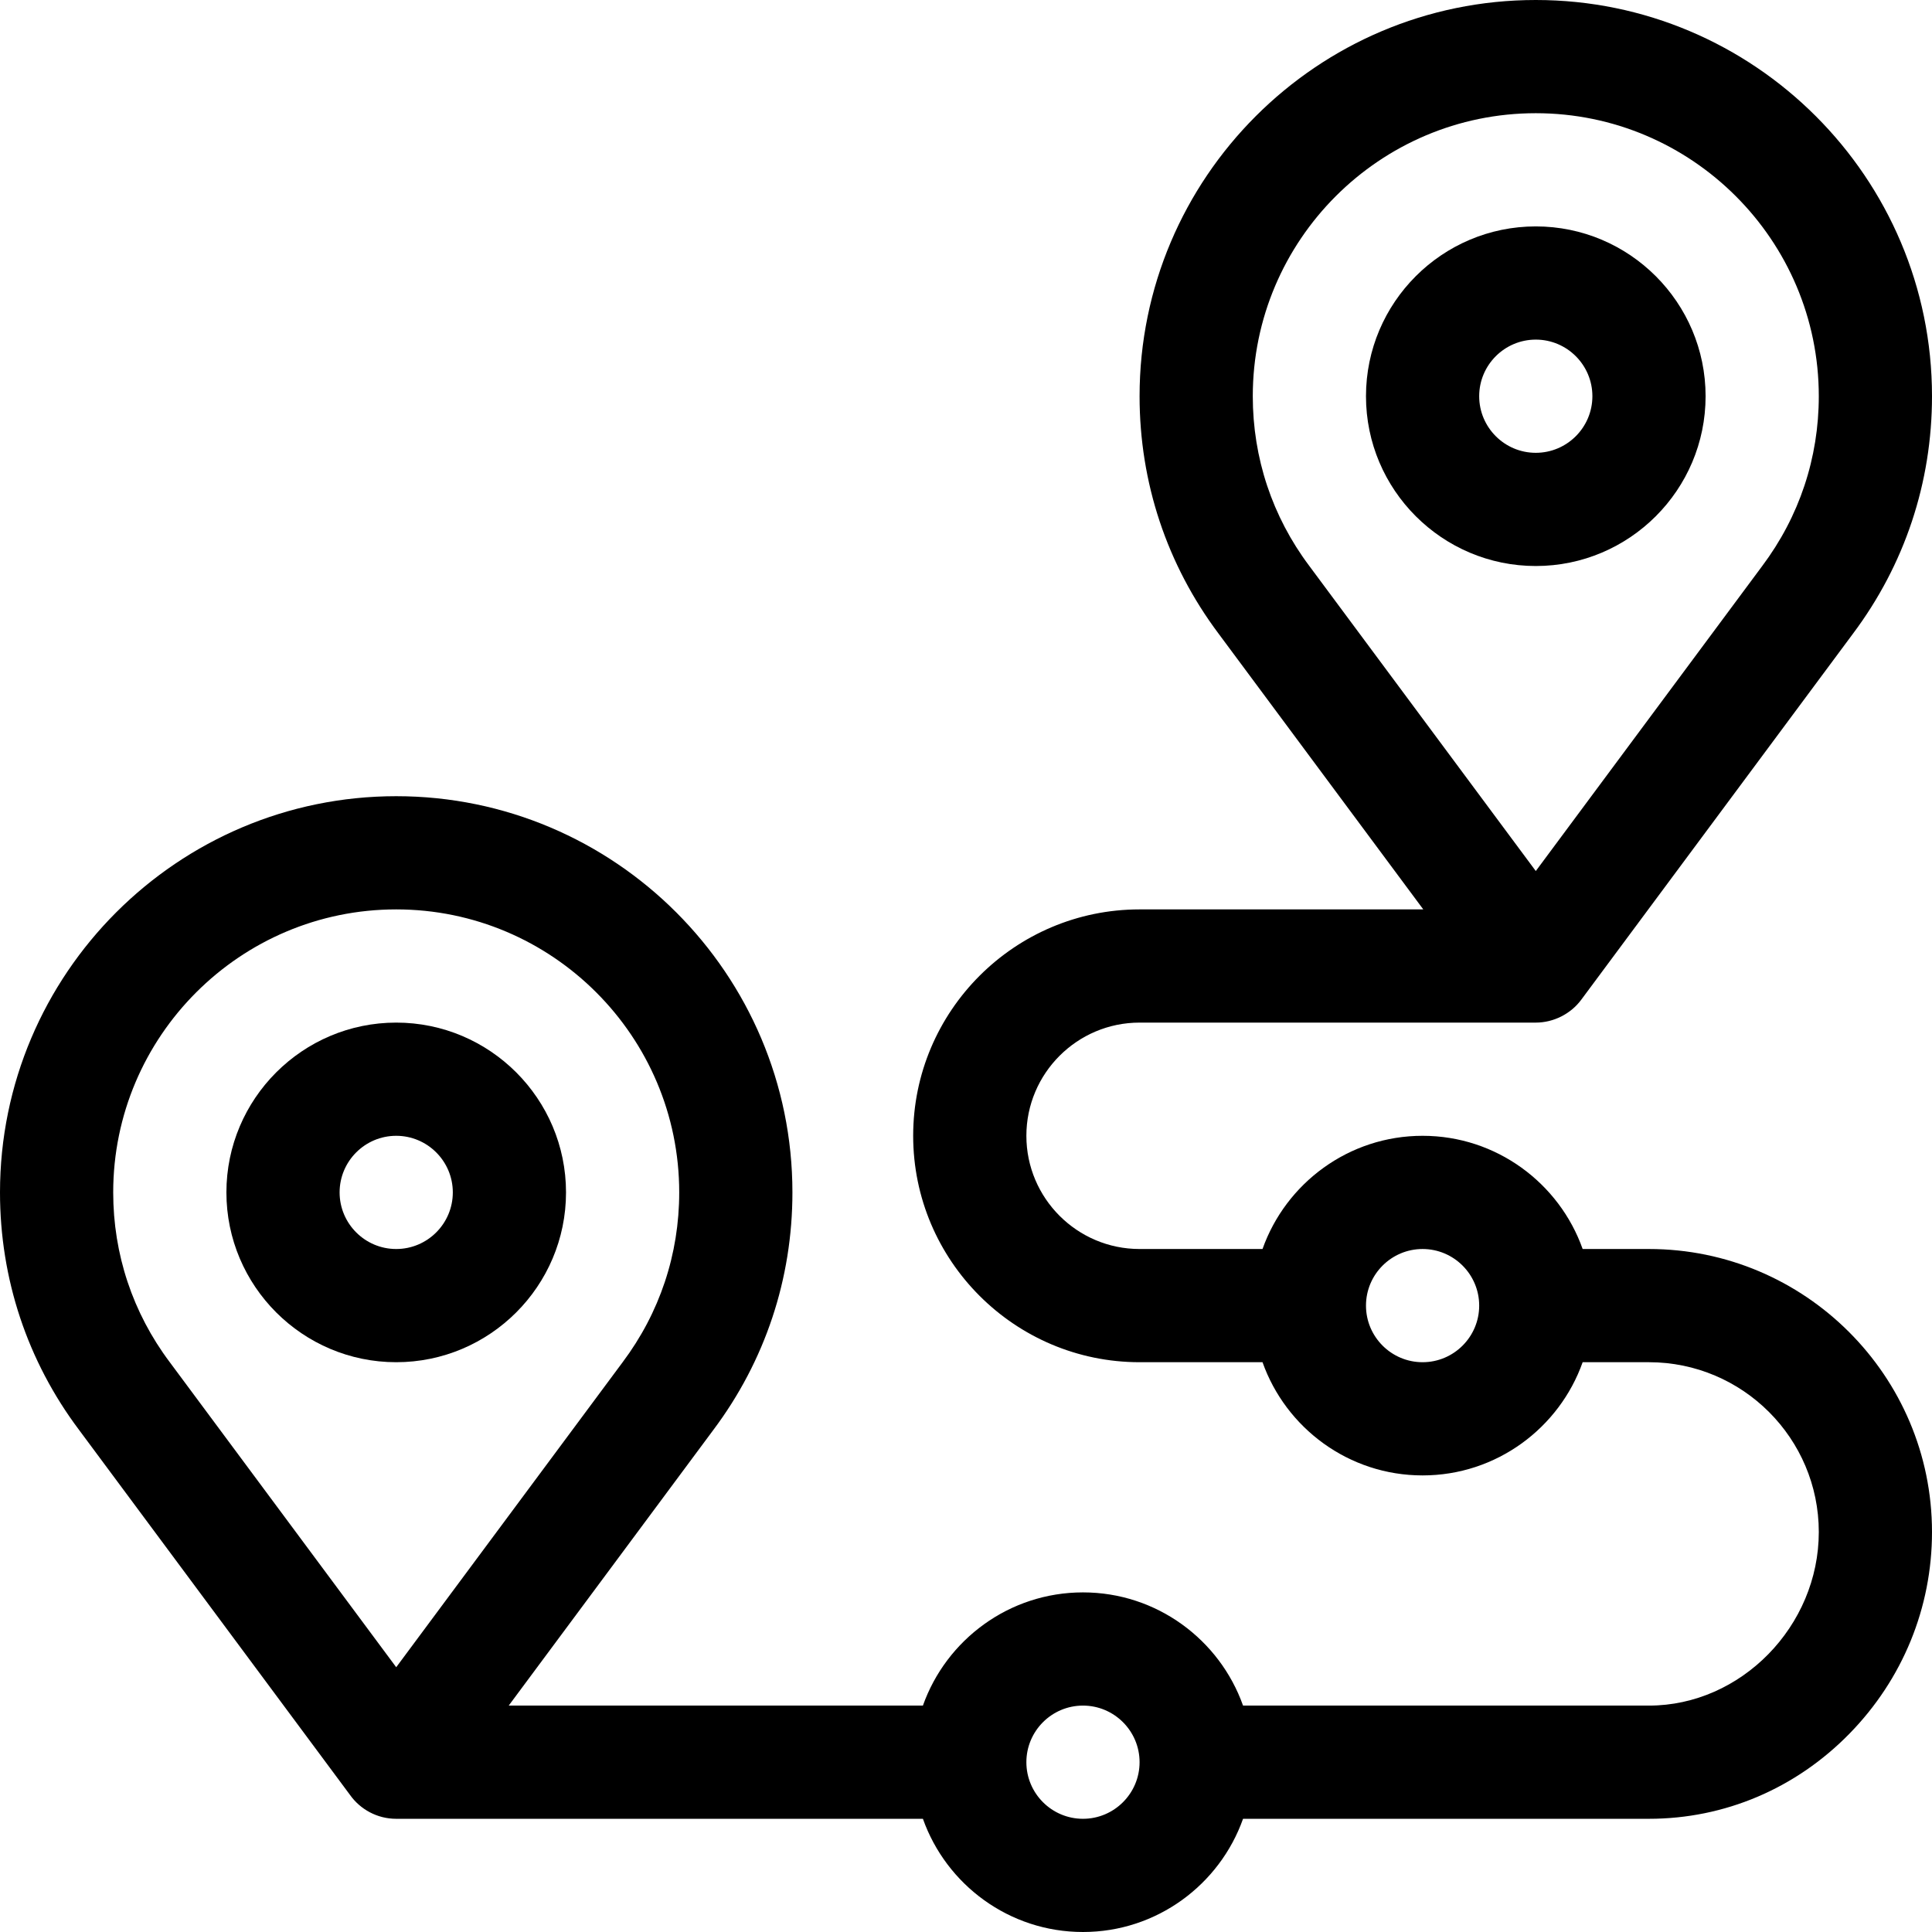
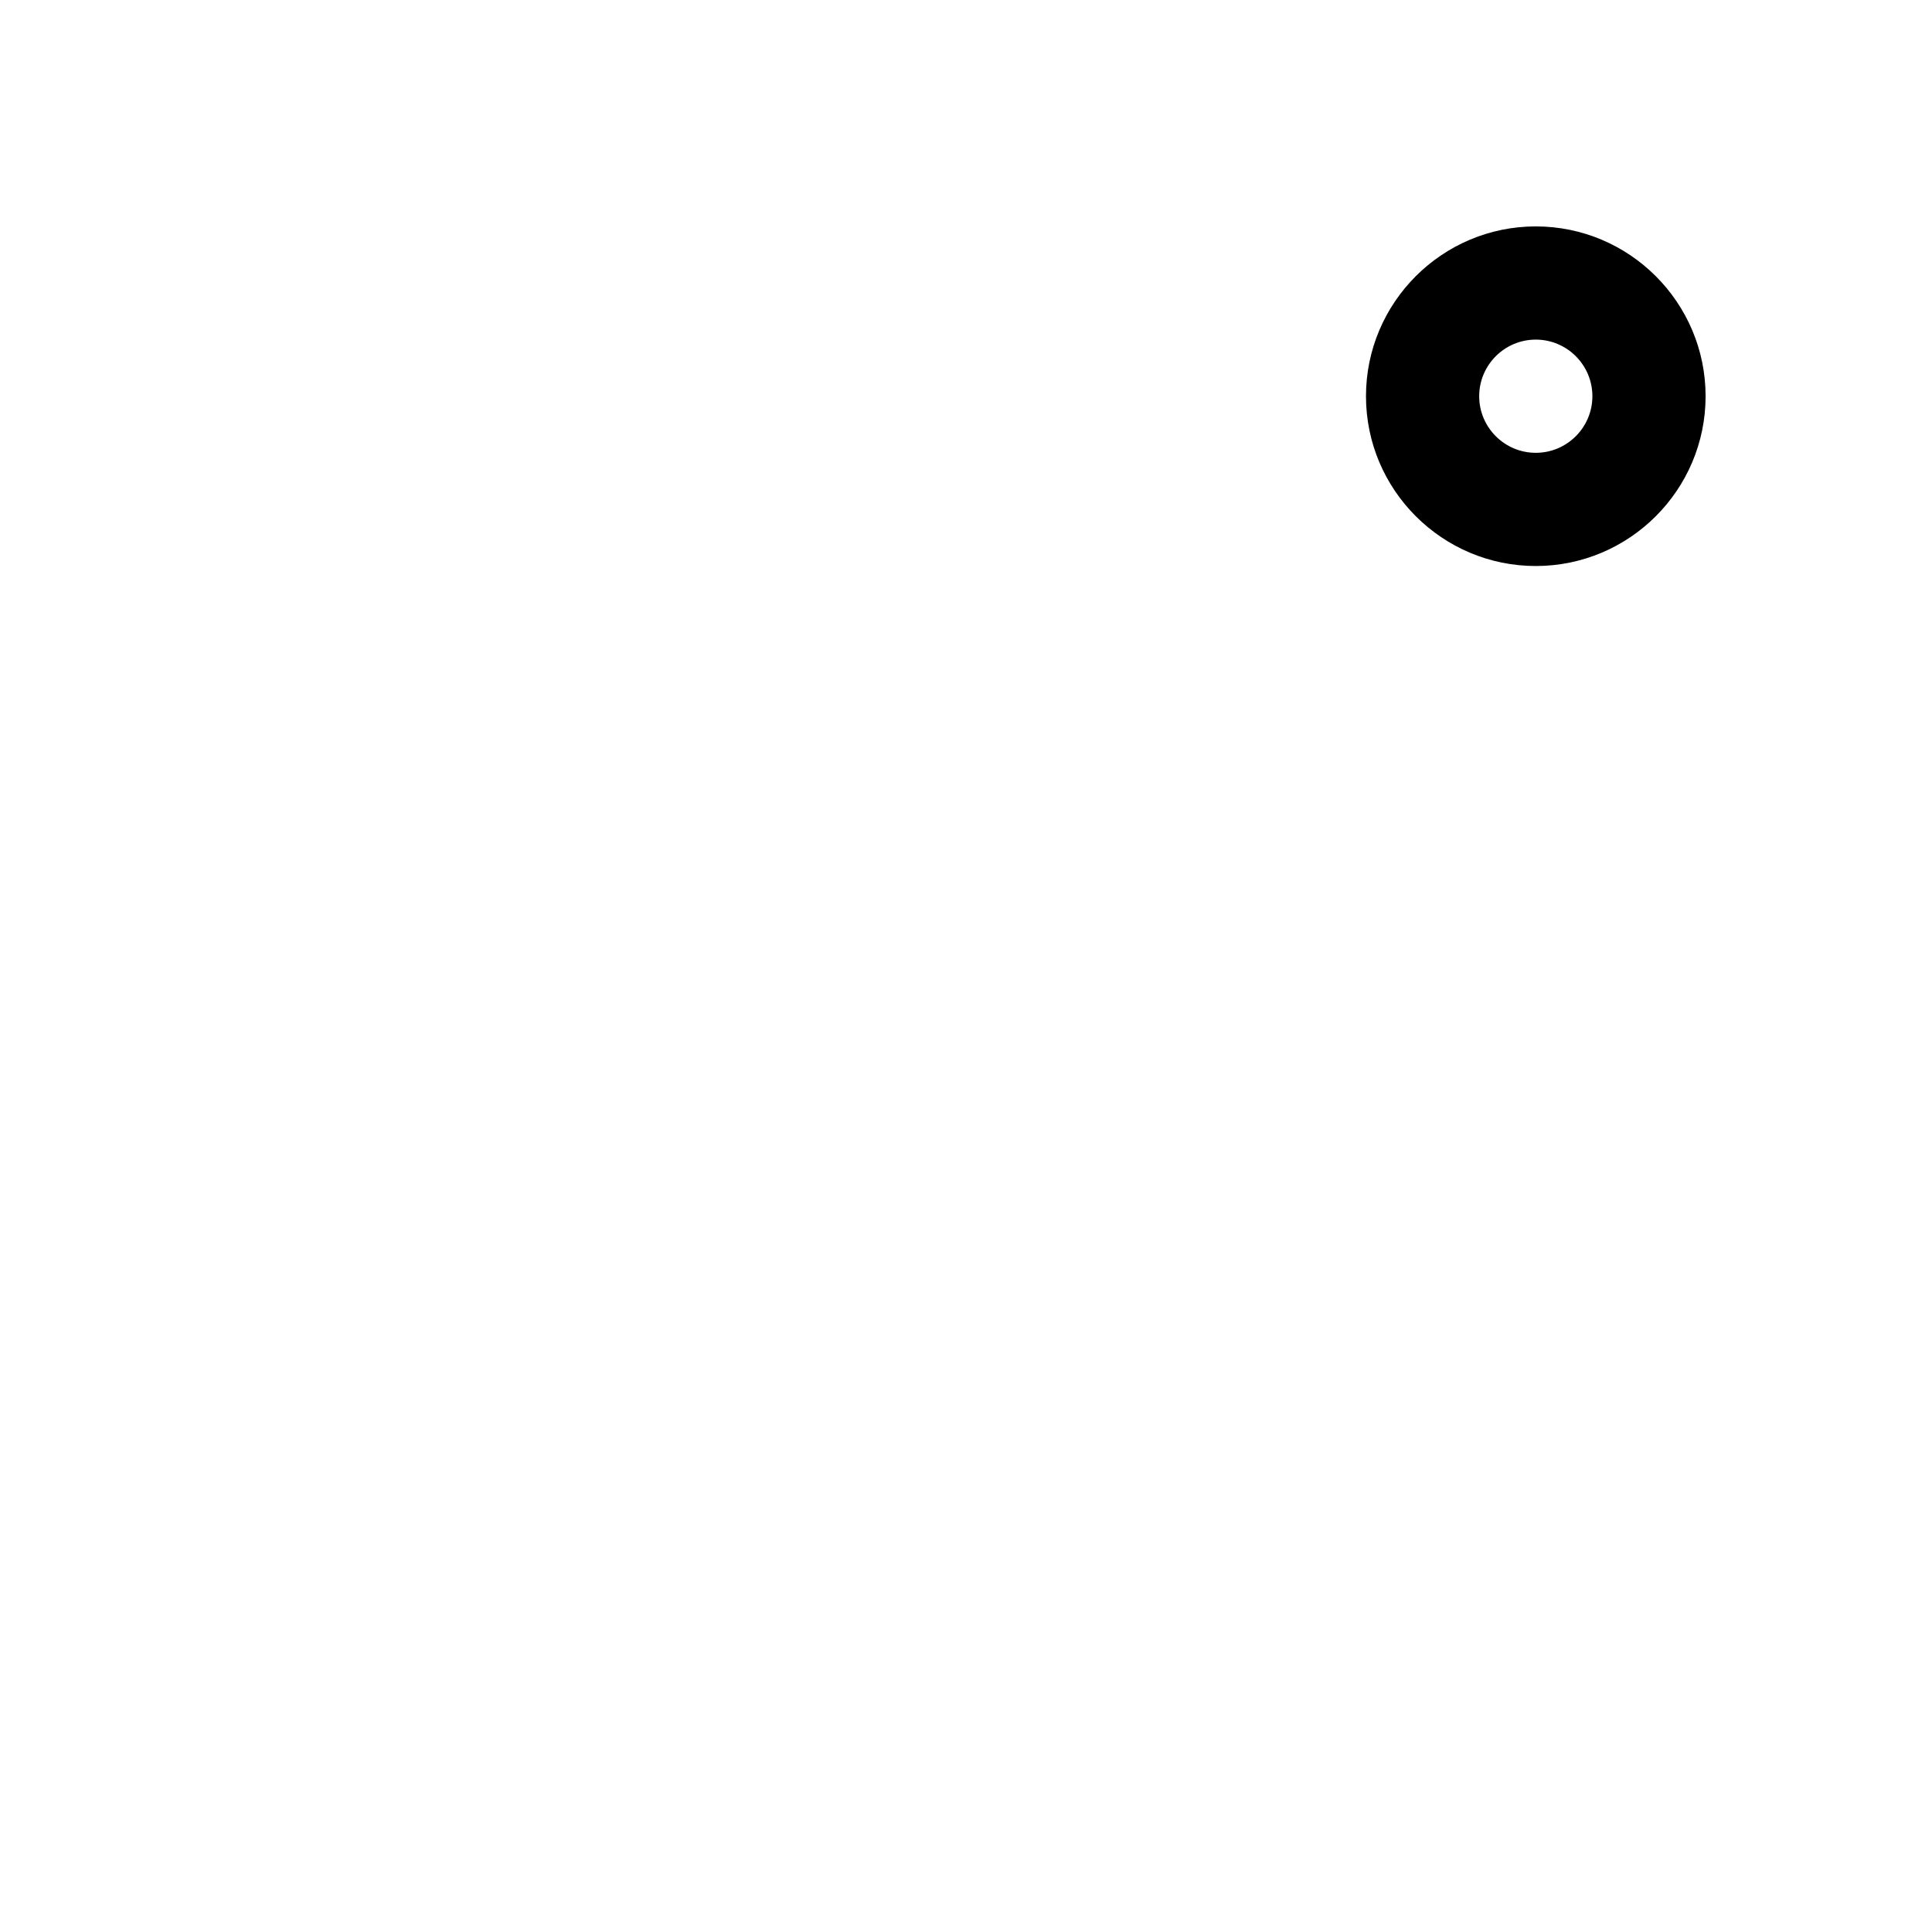
<svg xmlns="http://www.w3.org/2000/svg" version="1.1" id="Capa_1" x="0px" y="0px" viewBox="0 0 512 512" style="enable-background:new 0 0 512 512;" xml:space="preserve">
  <g>
    <g>
-       <path d="M105,271c-24.813,0-45,20.187-45,45s20.187,45,45,45s45-20.187,45-45S129.813,271,105,271z M105,331    c-8.271,0-15-6.729-15-15s6.729-15,15-15s15,6.729,15,15S113.271,331,105,331z" />
-     </g>
+       </g>
  </g>
  <g>
    <g>
-       <path d="M437,331h-17.58c-6.192-17.458-22.865-30-42.42-30c-19.555,0-36.228,12.542-42.42,30H302c-16.542,0-30-13.458-30-30    s13.458-30,30-30h105c4.734,0,9.276-2.322,12.044-6.059l71.998-96.989C504.753,149.675,512,127.906,512,105    C512,47.103,464.897,0,407,0c-57.897,0-105,47.103-105,105c0,22.892,7.238,44.648,20.933,62.919L377.184,241H302    c-33.084,0-60,26.916-60,60s26.916,60,60,60h32.58c6.192,17.458,22.865,30,42.42,30s36.228-12.542,42.42-30H437    c24.813,0,45,20.187,45,45c0,24.935-20.607,46-45,46H329.42c-6.192-17.458-22.865-30-42.42-30c-19.555,0-36.228,12.542-42.42,30    H134.816l54.226-73.048C202.753,360.675,210,338.906,210,316c0-57.897-47.103-105-105-105C47.103,211,0,258.103,0,316    c0,22.906,7.247,44.675,20.913,62.892l71.835,96.769c2.707,3.83,7.212,6.34,12.24,6.34c0.056,0,0.111,0,0.168-0.001H244.58    c6.192,17.458,22.865,30,42.42,30s36.228-12.542,42.42-30H437c20.037,0,38.914-8.022,53.153-22.588    C504.241,444.999,512,426.03,512,406C512,364.645,478.355,331,437,331z M347.001,150.01c-0.015-0.02-0.029-0.04-0.045-0.06    C337.172,136.907,332,121.363,332,105c0-41.355,33.645-75,75-75c41.355,0,75,33.645,75,75c0,16.363-5.172,31.907-15.001,45.01    L407,230.834L347.001,150.01z M377,361c-8.271,0-15-6.729-15-15s6.729-15,15-15s15,6.729,15,15S385.271,361,377,361z M105,441.834    L44.956,360.95C35.172,347.907,30,332.363,30,316c0-41.355,33.645-75,75-75s75,33.645,75,75c0,16.363-5.172,31.907-15.001,45.01    L105,441.834z M287,482c-8.271,0-15-6.729-15-15s6.729-15,15-15s15,6.729,15,15S295.271,482,287,482z" />
-     </g>
+       </g>
  </g>
  <g>
    <g>
      <path d="M407,60c-24.813,0-45,20.187-45,45s20.187,45,45,45s45-20.187,45-45S431.813,60,407,60z M407,120c-8.271,0-15-6.729-15-15    s6.729-15,15-15s15,6.729,15,15S415.271,120,407,120z" />
    </g>
  </g>
  <g>
</g>
  <g>
</g>
  <g>
</g>
  <g>
</g>
  <g>
</g>
  <g>
</g>
  <g>
</g>
  <g>
</g>
  <g>
</g>
  <g>
</g>
  <g>
</g>
  <g>
</g>
  <g>
</g>
  <g>
</g>
  <g>
</g>
</svg>